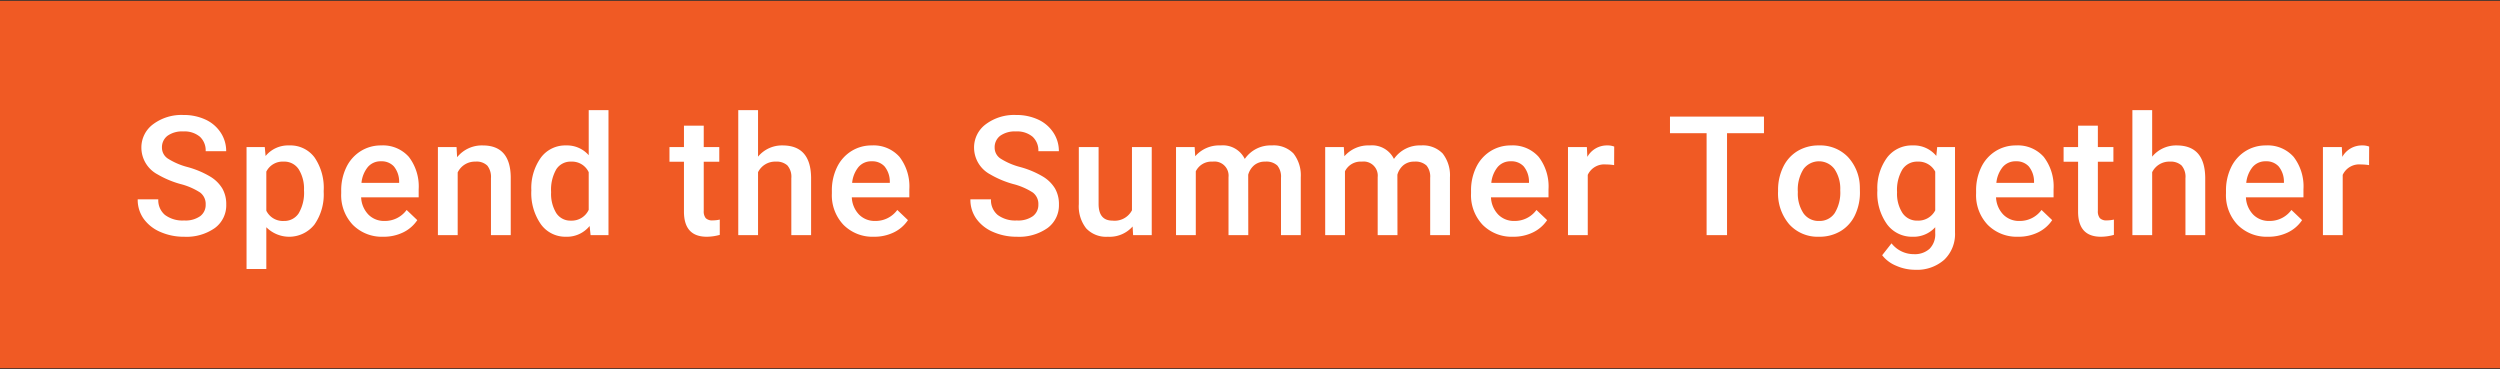
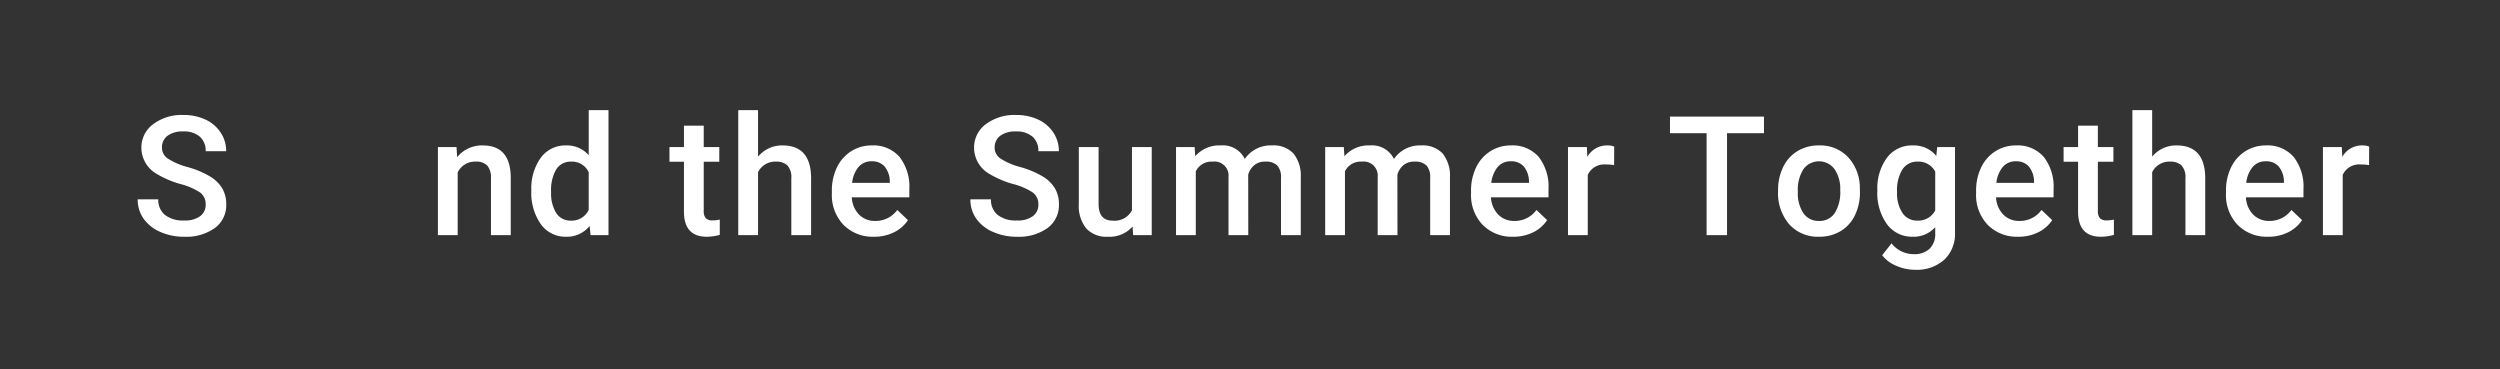
<svg xmlns="http://www.w3.org/2000/svg" width="420" height="62" viewBox="0 0 420 62">
  <rect x="0" y="0" width="420" height="62" fill="#333333" stroke="none" />
  <defs>
    <style>.cls-1{fill:#f05a24;}.cls-2{fill:#fff;}</style>
  </defs>
-   <rect class="cls-1" y="0.138" width="420" height="61.724" />
  <path class="cls-2" d="M34.553,34.372a2.404,2.404,0,0,0-.923-2.023,11.116,11.116,0,0,0-3.329-1.436,16.056,16.056,0,0,1-3.828-1.613,5.109,5.109,0,0,1-2.721-4.457,4.852,4.852,0,0,1,1.962-3.965,7.941,7.941,0,0,1,5.093-1.559,8.605,8.605,0,0,1,3.705.766,6.084,6.084,0,0,1,2.557,2.181,5.59,5.59,0,0,1,.93,3.138H34.553a3.12,3.12,0,0,0-.978-2.44,4.035,4.035,0,0,0-2.796-.882,4.215,4.215,0,0,0-2.632.725,2.414,2.414,0,0,0-.937,2.023,2.181,2.181,0,0,0,1.012,1.825,11.641,11.641,0,0,0,3.336,1.422,15.34,15.34,0,0,1,3.732,1.572,5.942,5.942,0,0,1,2.064,2.023,5.271,5.271,0,0,1,.656,2.673,4.737,4.737,0,0,1-1.907,3.958,8.271,8.271,0,0,1-5.175,1.47,9.724,9.724,0,0,1-3.972-.8,6.669,6.669,0,0,1-2.816-2.208,5.501,5.501,0,0,1-1.005-3.281h3.459a3.22,3.22,0,0,0,1.121,2.625,4.907,4.907,0,0,0,3.213.93,4.265,4.265,0,0,0,2.714-.731A2.358,2.358,0,0,0,34.553,34.372Z" />
-   <path class="cls-2" d="M54.381,32.253a8.806,8.806,0,0,1-1.559,5.476,5.414,5.414,0,0,1-8.08.444v7.014H41.42V24.706h3.062L44.619,26.21a4.882,4.882,0,0,1,3.979-1.777,5.043,5.043,0,0,1,4.245,2.017,9.044,9.044,0,0,1,1.538,5.599Zm-3.309-.287a6.171,6.171,0,0,0-.882-3.514,2.867,2.867,0,0,0-2.522-1.299A3.057,3.057,0,0,0,44.742,28.835v6.562a3.085,3.085,0,0,0,2.953,1.723,2.862,2.862,0,0,0,2.481-1.278A6.794,6.794,0,0,0,51.072,31.966Z" />
-   <path class="cls-2" d="M64.405,39.772a6.873,6.873,0,0,1-5.12-1.989A7.213,7.213,0,0,1,57.323,32.485V32.075a8.868,8.868,0,0,1,.854-3.958,6.501,6.501,0,0,1,2.399-2.714,6.342,6.342,0,0,1,3.445-.971,5.808,5.808,0,0,1,4.669,1.928,8.155,8.155,0,0,1,1.647,5.455v1.34h-9.666a4.437,4.437,0,0,0,1.224,2.898,3.672,3.672,0,0,0,2.7,1.066,4.499,4.499,0,0,0,3.719-1.846l1.791,1.709A5.984,5.984,0,0,1,67.734,39.041,7.432,7.432,0,0,1,64.405,39.772Zm-.396-12.674a2.798,2.798,0,0,0-2.208.957,4.957,4.957,0,0,0-1.073,2.666H67.057v-.246a4.041,4.041,0,0,0-.889-2.522A2.778,2.778,0,0,0,64.009,27.099Z" />
  <path class="cls-2" d="M76.699,24.706l.096,1.709a5.32,5.32,0,0,1,4.307-1.982q4.62,0,4.703,5.291V39.499H82.482V29.915a3.049,3.049,0,0,0-.608-2.085,2.561,2.561,0,0,0-1.989-.677,3.202,3.202,0,0,0-2.994,1.818V39.499H73.568v-14.793Z" />
  <path class="cls-2" d="M89.265,31.993a8.793,8.793,0,0,1,1.586-5.489,5.082,5.082,0,0,1,4.252-2.071,4.828,4.828,0,0,1,3.801,1.641V18.499h3.322v21H99.219l-.164-1.531A4.896,4.896,0,0,1,95.076,39.772a5.054,5.054,0,0,1-4.204-2.092A9.114,9.114,0,0,1,89.265,31.993Zm3.322.287a6.154,6.154,0,0,0,.868,3.521,2.817,2.817,0,0,0,2.468,1.265,3.137,3.137,0,0,0,2.98-1.818V28.931A3.09,3.09,0,0,0,95.951,27.153a2.838,2.838,0,0,0-2.488,1.278A6.861,6.861,0,0,0,92.588,32.28Z" />
  <path class="cls-2" d="M118.228,21.11v3.596h2.611V27.167H118.228V35.425a1.816,1.816,0,0,0,.335,1.224,1.552,1.552,0,0,0,1.196.376,5.107,5.107,0,0,0,1.162-.137V39.458a8.189,8.189,0,0,1-2.188.314q-3.828,0-3.828-4.225V27.167h-2.434V24.706H114.906v-3.596Z" />
  <path class="cls-2" d="M127.35,26.319a5.199,5.199,0,0,1,4.115-1.887q4.73,0,4.799,5.4v9.666h-3.322v-9.543a2.924,2.924,0,0,0-.663-2.167,2.712,2.712,0,0,0-1.948-.636,3.2,3.2,0,0,0-2.98,1.777V39.499H124.028v-21h3.322Z" />
  <path class="cls-2" d="M146.836,39.772a6.873,6.873,0,0,1-5.12-1.989,7.213,7.213,0,0,1-1.962-5.298V32.075a8.868,8.868,0,0,1,.854-3.958,6.501,6.501,0,0,1,2.399-2.714,6.342,6.342,0,0,1,3.445-.971,5.808,5.808,0,0,1,4.669,1.928,8.155,8.155,0,0,1,1.647,5.455v1.34h-9.666a4.437,4.437,0,0,0,1.224,2.898,3.672,3.672,0,0,0,2.7,1.066,4.499,4.499,0,0,0,3.719-1.846l1.791,1.709a5.984,5.984,0,0,1-2.372,2.058A7.432,7.432,0,0,1,146.836,39.772Zm-.396-12.674a2.798,2.798,0,0,0-2.208.957,4.956,4.956,0,0,0-1.073,2.666h6.33v-.246a4.041,4.041,0,0,0-.889-2.522A2.778,2.778,0,0,0,146.439,27.099Z" />
  <path class="cls-2" d="M174.444,34.372a2.404,2.404,0,0,0-.923-2.023,11.116,11.116,0,0,0-3.329-1.436A16.055,16.055,0,0,1,166.364,29.3a5.109,5.109,0,0,1-2.721-4.457,4.852,4.852,0,0,1,1.962-3.965,7.941,7.941,0,0,1,5.093-1.559,8.605,8.605,0,0,1,3.705.766,6.084,6.084,0,0,1,2.557,2.181,5.591,5.591,0,0,1,.93,3.138h-3.445a3.12,3.12,0,0,0-.978-2.44,4.034,4.034,0,0,0-2.796-.882,4.215,4.215,0,0,0-2.632.725,2.414,2.414,0,0,0-.937,2.023,2.181,2.181,0,0,0,1.012,1.825A11.642,11.642,0,0,0,171.45,28.076a15.34,15.34,0,0,1,3.732,1.572,5.942,5.942,0,0,1,2.064,2.023,5.271,5.271,0,0,1,.656,2.673,4.737,4.737,0,0,1-1.907,3.958,8.271,8.271,0,0,1-5.175,1.47,9.724,9.724,0,0,1-3.972-.8,6.669,6.669,0,0,1-2.816-2.208,5.501,5.501,0,0,1-1.005-3.281h3.459a3.22,3.22,0,0,0,1.121,2.625,4.907,4.907,0,0,0,3.213.93,4.265,4.265,0,0,0,2.714-.731A2.358,2.358,0,0,0,174.444,34.372Z" />
  <path class="cls-2" d="M190.279,38.05a5.152,5.152,0,0,1-4.156,1.723,4.592,4.592,0,0,1-3.644-1.408A5.988,5.988,0,0,1,181.242,34.29v-9.584h3.322v9.543q0,2.817,2.338,2.816a3.283,3.283,0,0,0,3.268-1.736v-10.623H193.492V39.499h-3.131Z" />
  <path class="cls-2" d="M200.7,24.706l.096,1.545a5.324,5.324,0,0,1,4.266-1.818,4.09,4.09,0,0,1,4.061,2.27,5.247,5.247,0,0,1,4.539-2.27,4.612,4.612,0,0,1,3.644,1.354,5.96,5.96,0,0,1,1.224,3.992V39.499h-3.322V29.874a2.943,2.943,0,0,0-.615-2.064,2.693,2.693,0,0,0-2.037-.656,2.767,2.767,0,0,0-1.853.608,3.209,3.209,0,0,0-1.005,1.593l.014,10.145h-3.322V29.765a2.37,2.37,0,0,0-2.666-2.611,2.924,2.924,0,0,0-2.83,1.627V39.499h-3.322v-14.793Z" />
  <path class="cls-2" d="M225.762,24.706l.096,1.545a5.324,5.324,0,0,1,4.266-1.818,4.09,4.09,0,0,1,4.061,2.27,5.247,5.247,0,0,1,4.539-2.27,4.612,4.612,0,0,1,3.644,1.354,5.96,5.96,0,0,1,1.224,3.992V39.499h-3.322V29.874a2.943,2.943,0,0,0-.615-2.064,2.693,2.693,0,0,0-2.037-.656,2.767,2.767,0,0,0-1.853.608,3.209,3.209,0,0,0-1.005,1.593l.014,10.145H231.45V29.765a2.37,2.37,0,0,0-2.666-2.611,2.924,2.924,0,0,0-2.83,1.627V39.499h-3.322v-14.793Z" />
  <path class="cls-2" d="M254.217,39.772a6.873,6.873,0,0,1-5.12-1.989,7.217,7.217,0,0,1-1.962-5.298V32.075a8.881,8.881,0,0,1,.854-3.958,6.501,6.501,0,0,1,2.399-2.714,6.346,6.346,0,0,1,3.445-.971,5.806,5.806,0,0,1,4.669,1.928,8.15,8.15,0,0,1,1.647,5.455v1.34h-9.666a4.442,4.442,0,0,0,1.224,2.898,3.674,3.674,0,0,0,2.7,1.066,4.498,4.498,0,0,0,3.719-1.846l1.791,1.709a5.977,5.977,0,0,1-2.372,2.058A7.432,7.432,0,0,1,254.217,39.772Zm-.396-12.674a2.799,2.799,0,0,0-2.208.957,4.964,4.964,0,0,0-1.073,2.666h6.33v-.246a4.041,4.041,0,0,0-.889-2.522A2.777,2.777,0,0,0,253.82,27.099Z" />
  <path class="cls-2" d="M271.173,27.741a8.24,8.24,0,0,0-1.354-.109,3.047,3.047,0,0,0-3.076,1.75V39.499h-3.322v-14.793h3.172l.082,1.654a3.743,3.743,0,0,1,3.336-1.928,3.113,3.113,0,0,1,1.176.191Z" />
  <path class="cls-2" d="M296.348,22.382h-6.207V39.499h-3.432V22.382H280.557V19.593h15.791Z" />
  <path class="cls-2" d="M298.716,31.966a8.723,8.723,0,0,1,.861-3.917,6.292,6.292,0,0,1,2.42-2.68,6.822,6.822,0,0,1,3.582-.937,6.462,6.462,0,0,1,4.86,1.928,7.584,7.584,0,0,1,2.017,5.113l.014.779a8.8,8.8,0,0,1-.841,3.91,6.213,6.213,0,0,1-2.406,2.666,6.869,6.869,0,0,1-3.616.943,6.416,6.416,0,0,1-5.011-2.085,7.986,7.986,0,0,1-1.88-5.558Zm3.322.287a5.96,5.96,0,0,0,.943,3.575,3.067,3.067,0,0,0,2.625,1.292,3.033,3.033,0,0,0,2.618-1.312,6.585,6.585,0,0,0,.937-3.842,5.884,5.884,0,0,0-.964-3.555,3.249,3.249,0,0,0-5.202-.021A6.462,6.462,0,0,0,302.038,32.253Z" />
  <path class="cls-2" d="M315.398,31.993a8.652,8.652,0,0,1,1.62-5.503,5.201,5.201,0,0,1,4.3-2.058,4.87,4.87,0,0,1,3.979,1.764l.15-1.49h2.994v14.342a5.96,5.96,0,0,1-1.812,4.594,6.9,6.9,0,0,1-4.888,1.682,7.876,7.876,0,0,1-3.179-.677,5.654,5.654,0,0,1-2.358-1.77l1.572-1.996a4.748,4.748,0,0,0,3.773,1.818,3.671,3.671,0,0,0,2.611-.896,3.434,3.434,0,0,0,.957-2.632v-.998a4.892,4.892,0,0,1-3.828,1.6,5.188,5.188,0,0,1-4.245-2.064A8.93,8.93,0,0,1,315.398,31.993Zm3.309.287a5.953,5.953,0,0,0,.909,3.507,2.924,2.924,0,0,0,2.522,1.278,3.198,3.198,0,0,0,2.98-1.723V28.835a3.151,3.151,0,0,0-2.953-1.682,2.936,2.936,0,0,0-2.55,1.299A6.667,6.667,0,0,0,318.707,32.28Z" />
  <path class="cls-2" d="M339.067,39.772a6.873,6.873,0,0,1-5.12-1.989,7.217,7.217,0,0,1-1.962-5.298V32.075a8.881,8.881,0,0,1,.854-3.958,6.501,6.501,0,0,1,2.399-2.714,6.346,6.346,0,0,1,3.445-.971,5.806,5.806,0,0,1,4.669,1.928,8.15,8.15,0,0,1,1.647,5.455v1.34h-9.666a4.442,4.442,0,0,0,1.224,2.898,3.674,3.674,0,0,0,2.7,1.066,4.498,4.498,0,0,0,3.719-1.846l1.791,1.709a5.977,5.977,0,0,1-2.372,2.058A7.432,7.432,0,0,1,339.067,39.772Zm-.396-12.674a2.799,2.799,0,0,0-2.208.957,4.964,4.964,0,0,0-1.073,2.666h6.33v-.246a4.041,4.041,0,0,0-.889-2.522A2.777,2.777,0,0,0,338.671,27.099Z" />
  <path class="cls-2" d="M352.441,21.11v3.596h2.611V27.167h-2.611V35.425a1.816,1.816,0,0,0,.335,1.224,1.552,1.552,0,0,0,1.196.376,5.107,5.107,0,0,0,1.162-.137V39.458a8.189,8.189,0,0,1-2.188.314q-3.828,0-3.828-4.225V27.167h-2.434V24.706h2.434v-3.596Z" />
  <path class="cls-2" d="M361.563,26.319a5.2,5.2,0,0,1,4.115-1.887q4.73,0,4.799,5.4v9.666h-3.322v-9.543a2.92,2.92,0,0,0-.663-2.167,2.712,2.712,0,0,0-1.948-.636,3.2,3.2,0,0,0-2.98,1.777V39.499H358.241v-21h3.322Z" />
  <path class="cls-2" d="M381.048,39.772a6.873,6.873,0,0,1-5.12-1.989,7.217,7.217,0,0,1-1.962-5.298V32.075a8.881,8.881,0,0,1,.855-3.958,6.501,6.501,0,0,1,2.399-2.714,6.346,6.346,0,0,1,3.445-.971,5.806,5.806,0,0,1,4.669,1.928,8.15,8.15,0,0,1,1.647,5.455v1.34h-9.666a4.442,4.442,0,0,0,1.224,2.898,3.674,3.674,0,0,0,2.7,1.066,4.498,4.498,0,0,0,3.719-1.846l1.791,1.709a5.977,5.977,0,0,1-2.372,2.058A7.432,7.432,0,0,1,381.048,39.772Zm-.396-12.674a2.799,2.799,0,0,0-2.208.957,4.964,4.964,0,0,0-1.073,2.666H383.7v-.246a4.041,4.041,0,0,0-.889-2.522A2.777,2.777,0,0,0,380.651,27.099Z" />
  <path class="cls-2" d="M398.004,27.741a8.239,8.239,0,0,0-1.354-.109,3.047,3.047,0,0,0-3.076,1.75V39.499h-3.322v-14.793h3.172l.082,1.654a3.743,3.743,0,0,1,3.336-1.928,3.113,3.113,0,0,1,1.176.191Z" />
</svg>